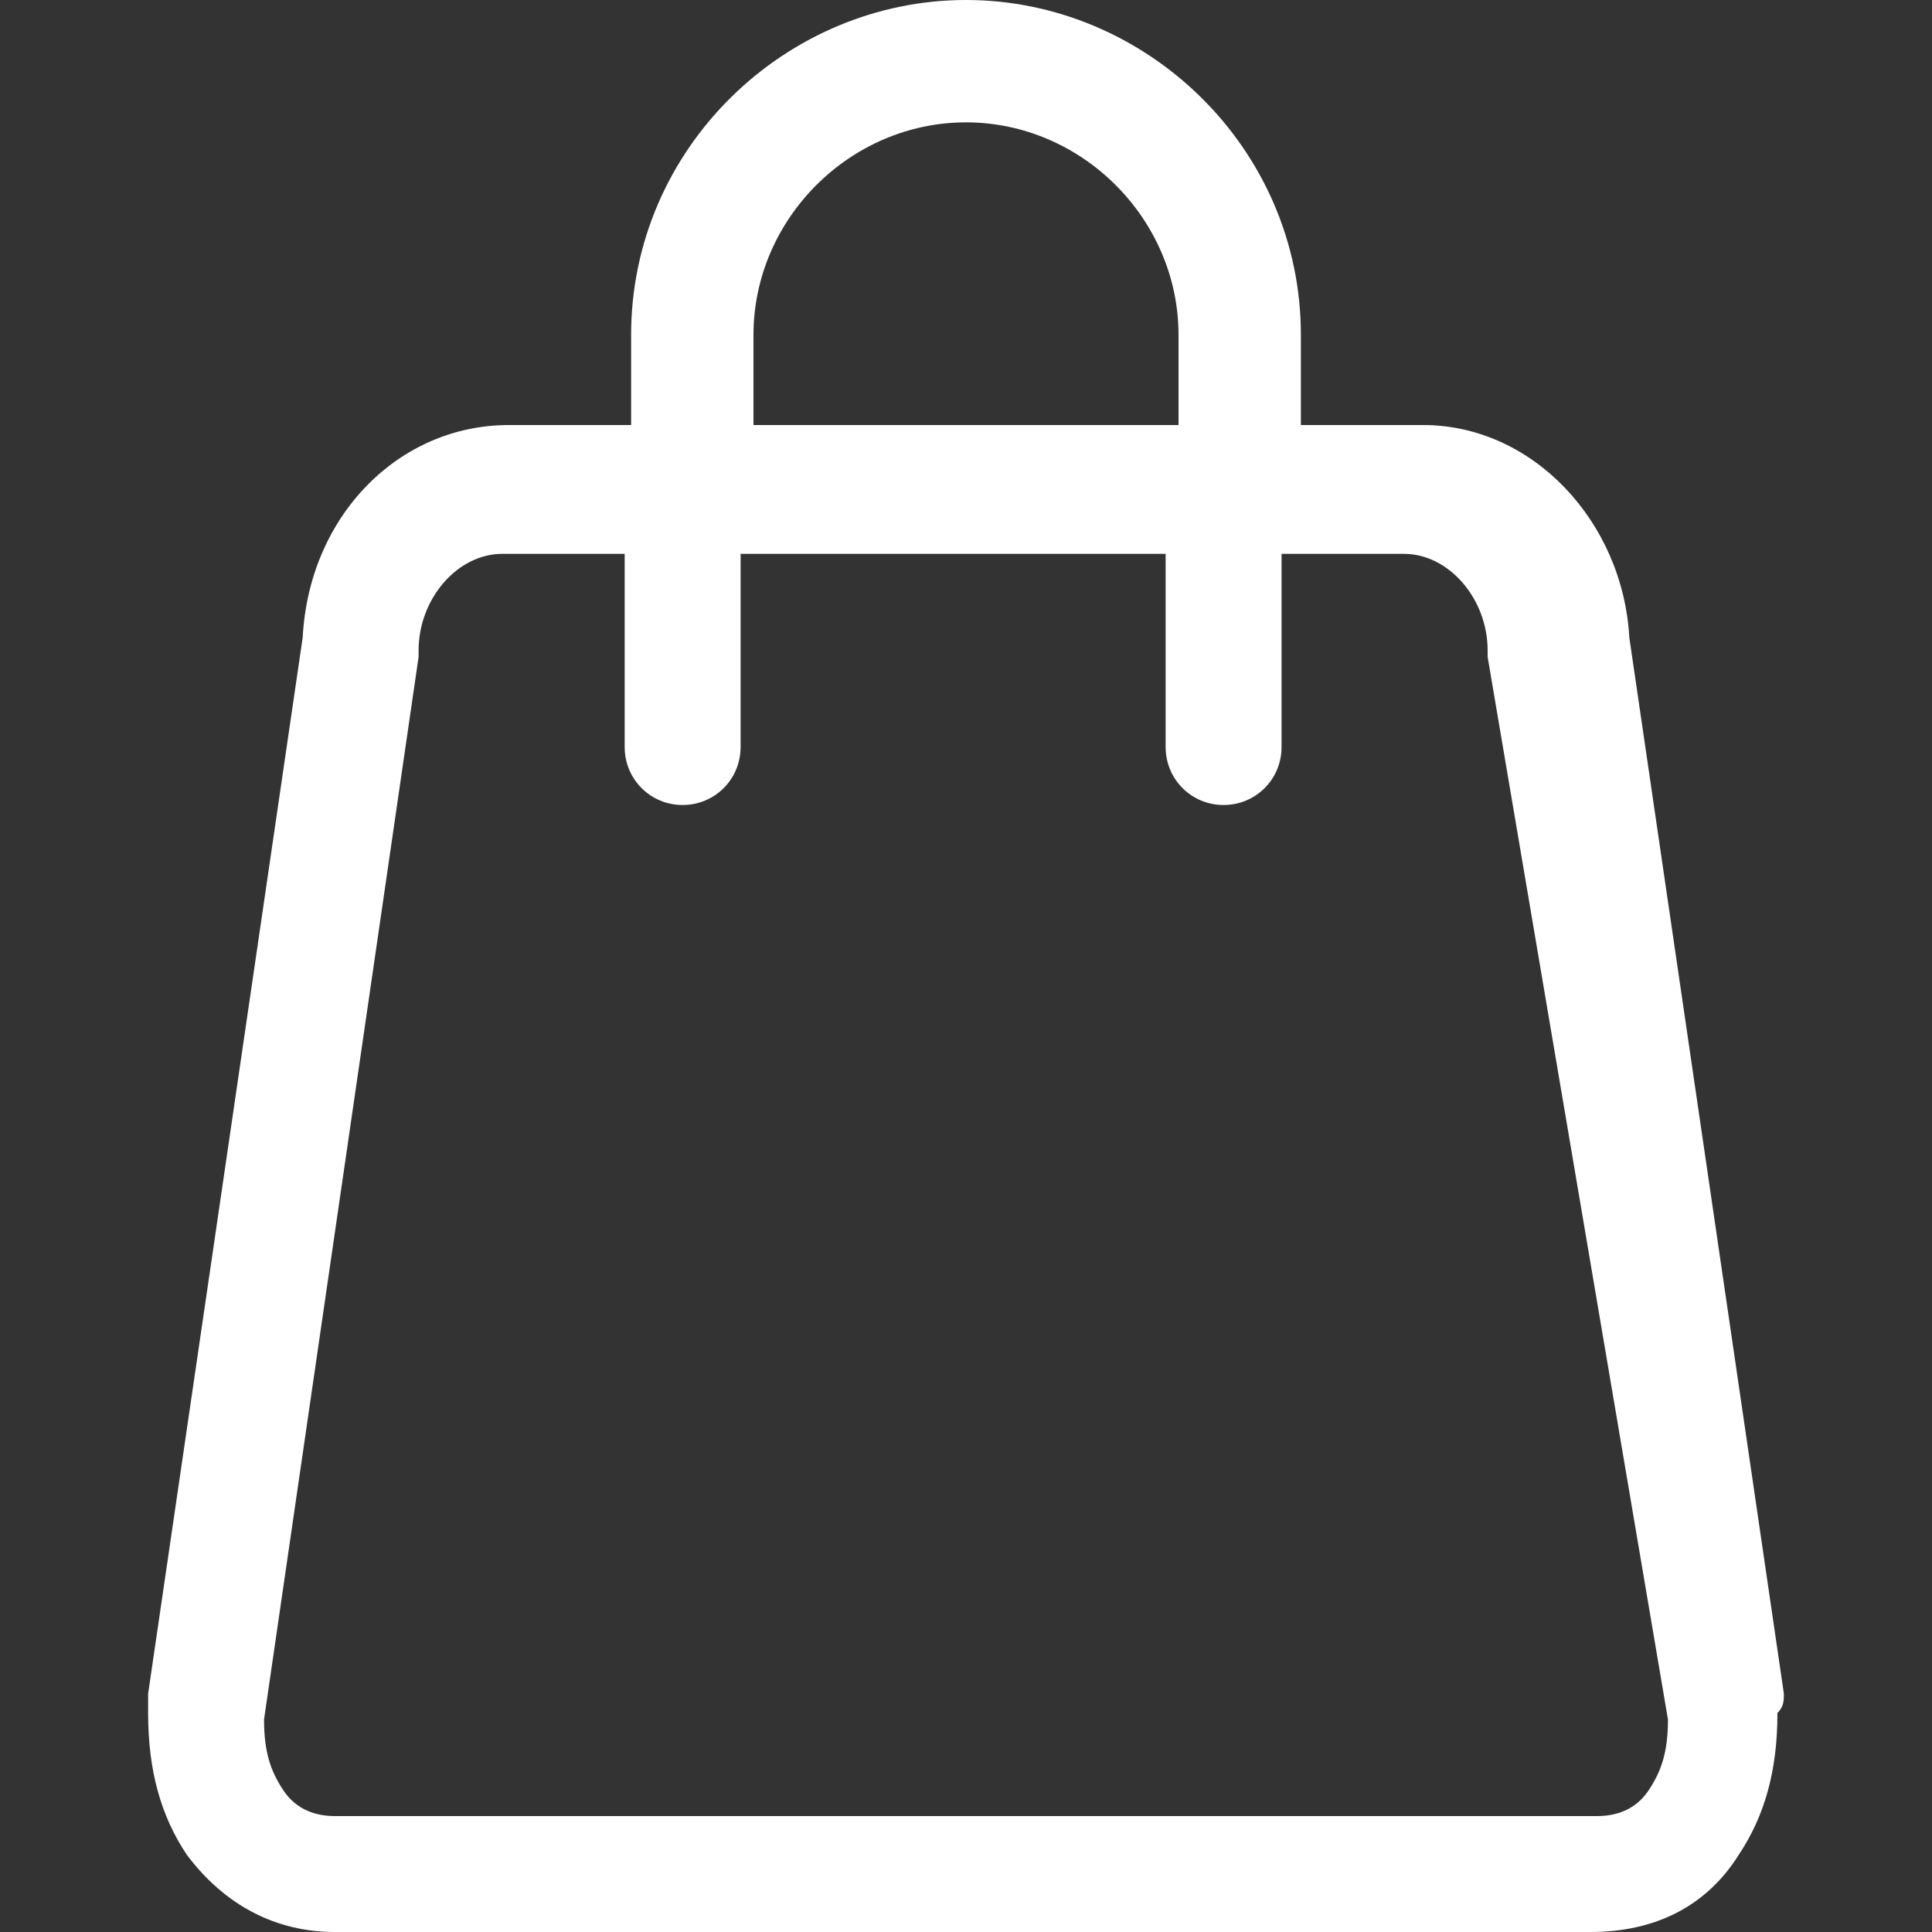
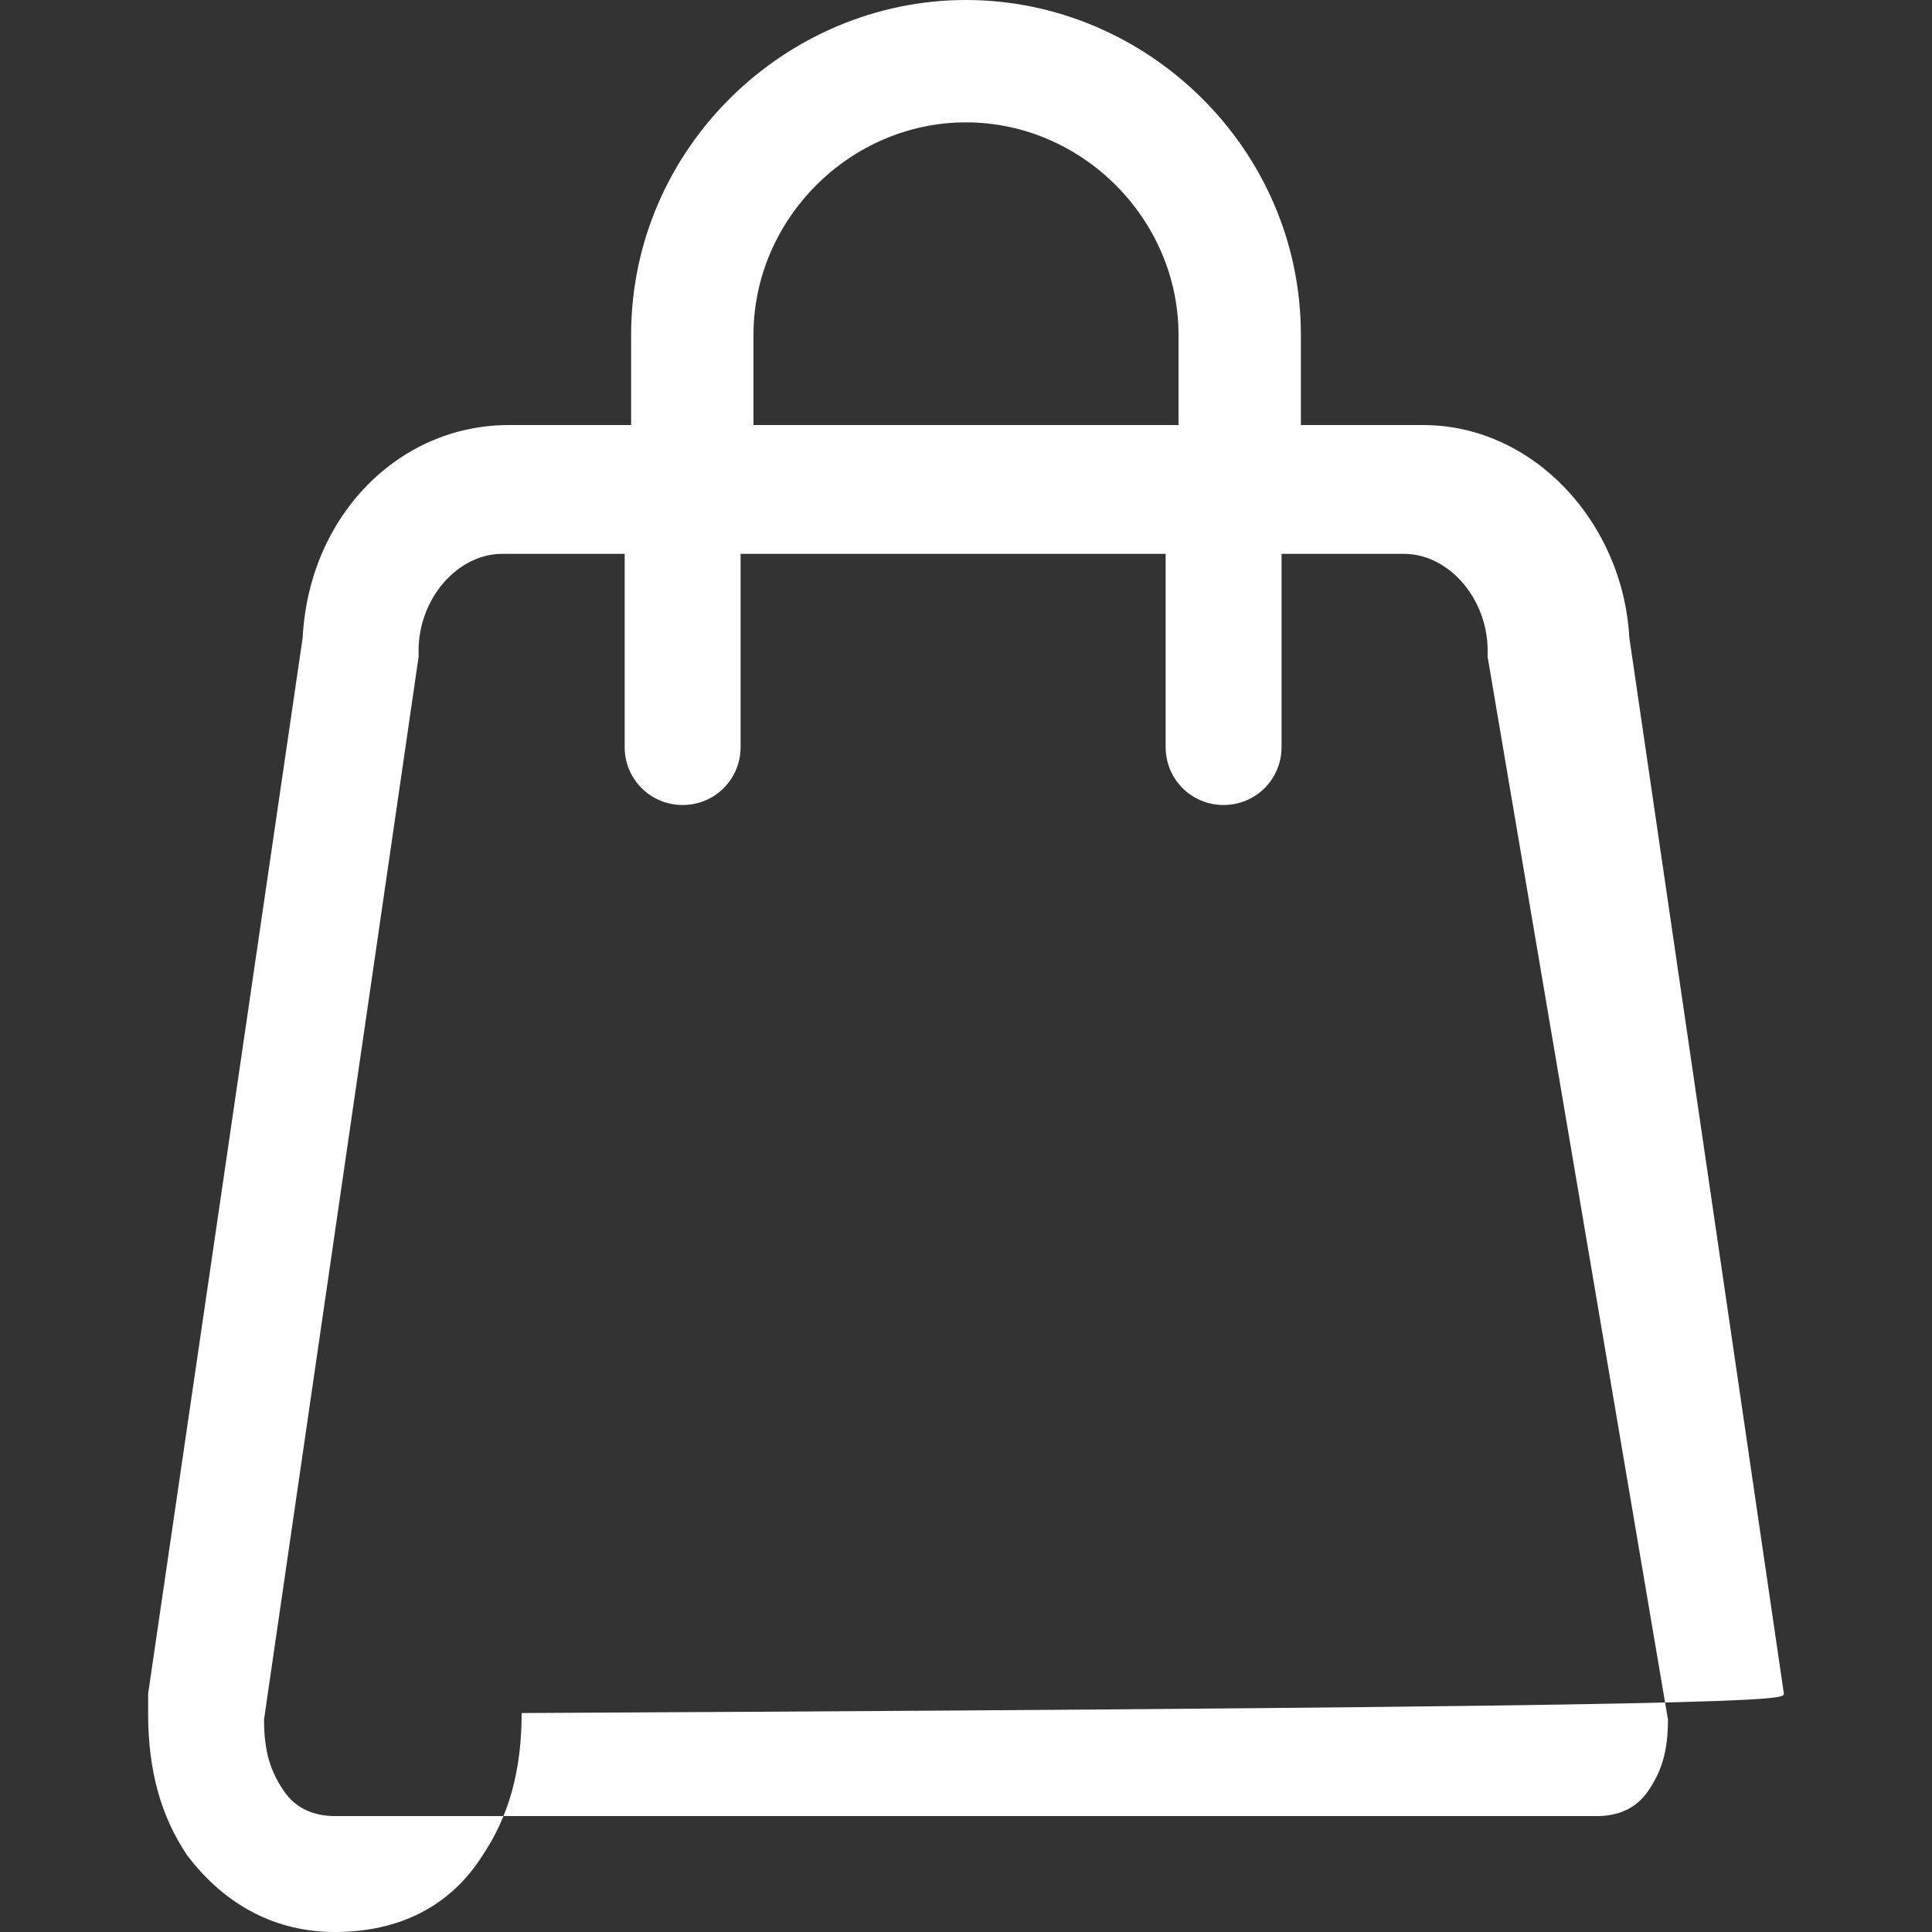
<svg xmlns="http://www.w3.org/2000/svg" version="1.1" x="0px" y="0px" viewBox="0 0 30 30" style="enable-background:new 0 0 30 30;" xml:space="preserve">
  <rect x="0" y="0" width="30" height="30" fill="#333333" stroke="none" />
  <style type="text/css">
	.st0{fill:#FFFFFF;}
</style>
  <g id="Ebene_3">
</g>
  <g id="Ebene_2_1_">
-     <path class="st0" d="M27.7,26.3L25.3,9.9c-0.1-1.8-1.5-3.3-3.2-3.3h-1.9V5.2C20.2,2.3,17.8,0,15,0S9.8,2.3,9.8,5.2v1.4H7.9   C6.2,6.6,4.8,8,4.7,9.9L2.3,26.3c0,0.1,0,0.2,0,0.3c0,0.9,0.2,1.6,0.6,2.2C3.5,29.6,4.3,30,5.2,30h19.5c1,0,1.8-0.4,2.3-1.2   c0.4-0.6,0.6-1.3,0.6-2.2C27.7,26.5,27.7,26.4,27.7,26.3z M11.7,6.6V5.2c0-1.8,1.5-3.3,3.3-3.3s3.3,1.5,3.3,3.3v1.4H11.7z    M25.9,26.7c0,0.5-0.1,0.8-0.3,1.1c-0.2,0.3-0.5,0.4-0.8,0.4H5.2c-0.3,0-0.6-0.1-0.8-0.4c-0.2-0.3-0.3-0.6-0.3-1.1l2.4-16.5   c0,0,0-0.1,0-0.1c0-0.8,0.6-1.5,1.3-1.5h1.9v3c0,0.5,0.4,0.9,0.9,0.9c0.5,0,0.9-0.4,0.9-0.9v-3h6.6v3c0,0.5,0.4,0.9,0.9,0.9   s0.9-0.4,0.9-0.9v-3h1.9c0.7,0,1.3,0.7,1.3,1.5c0,0,0,0.1,0,0.1L25.9,26.7L25.9,26.7z" />
+     <path class="st0" d="M27.7,26.3L25.3,9.9c-0.1-1.8-1.5-3.3-3.2-3.3h-1.9V5.2C20.2,2.3,17.8,0,15,0S9.8,2.3,9.8,5.2v1.4H7.9   C6.2,6.6,4.8,8,4.7,9.9L2.3,26.3c0,0.1,0,0.2,0,0.3c0,0.9,0.2,1.6,0.6,2.2C3.5,29.6,4.3,30,5.2,30c1,0,1.8-0.4,2.3-1.2   c0.4-0.6,0.6-1.3,0.6-2.2C27.7,26.5,27.7,26.4,27.7,26.3z M11.7,6.6V5.2c0-1.8,1.5-3.3,3.3-3.3s3.3,1.5,3.3,3.3v1.4H11.7z    M25.9,26.7c0,0.5-0.1,0.8-0.3,1.1c-0.2,0.3-0.5,0.4-0.8,0.4H5.2c-0.3,0-0.6-0.1-0.8-0.4c-0.2-0.3-0.3-0.6-0.3-1.1l2.4-16.5   c0,0,0-0.1,0-0.1c0-0.8,0.6-1.5,1.3-1.5h1.9v3c0,0.5,0.4,0.9,0.9,0.9c0.5,0,0.9-0.4,0.9-0.9v-3h6.6v3c0,0.5,0.4,0.9,0.9,0.9   s0.9-0.4,0.9-0.9v-3h1.9c0.7,0,1.3,0.7,1.3,1.5c0,0,0,0.1,0,0.1L25.9,26.7L25.9,26.7z" />
  </g>
</svg>